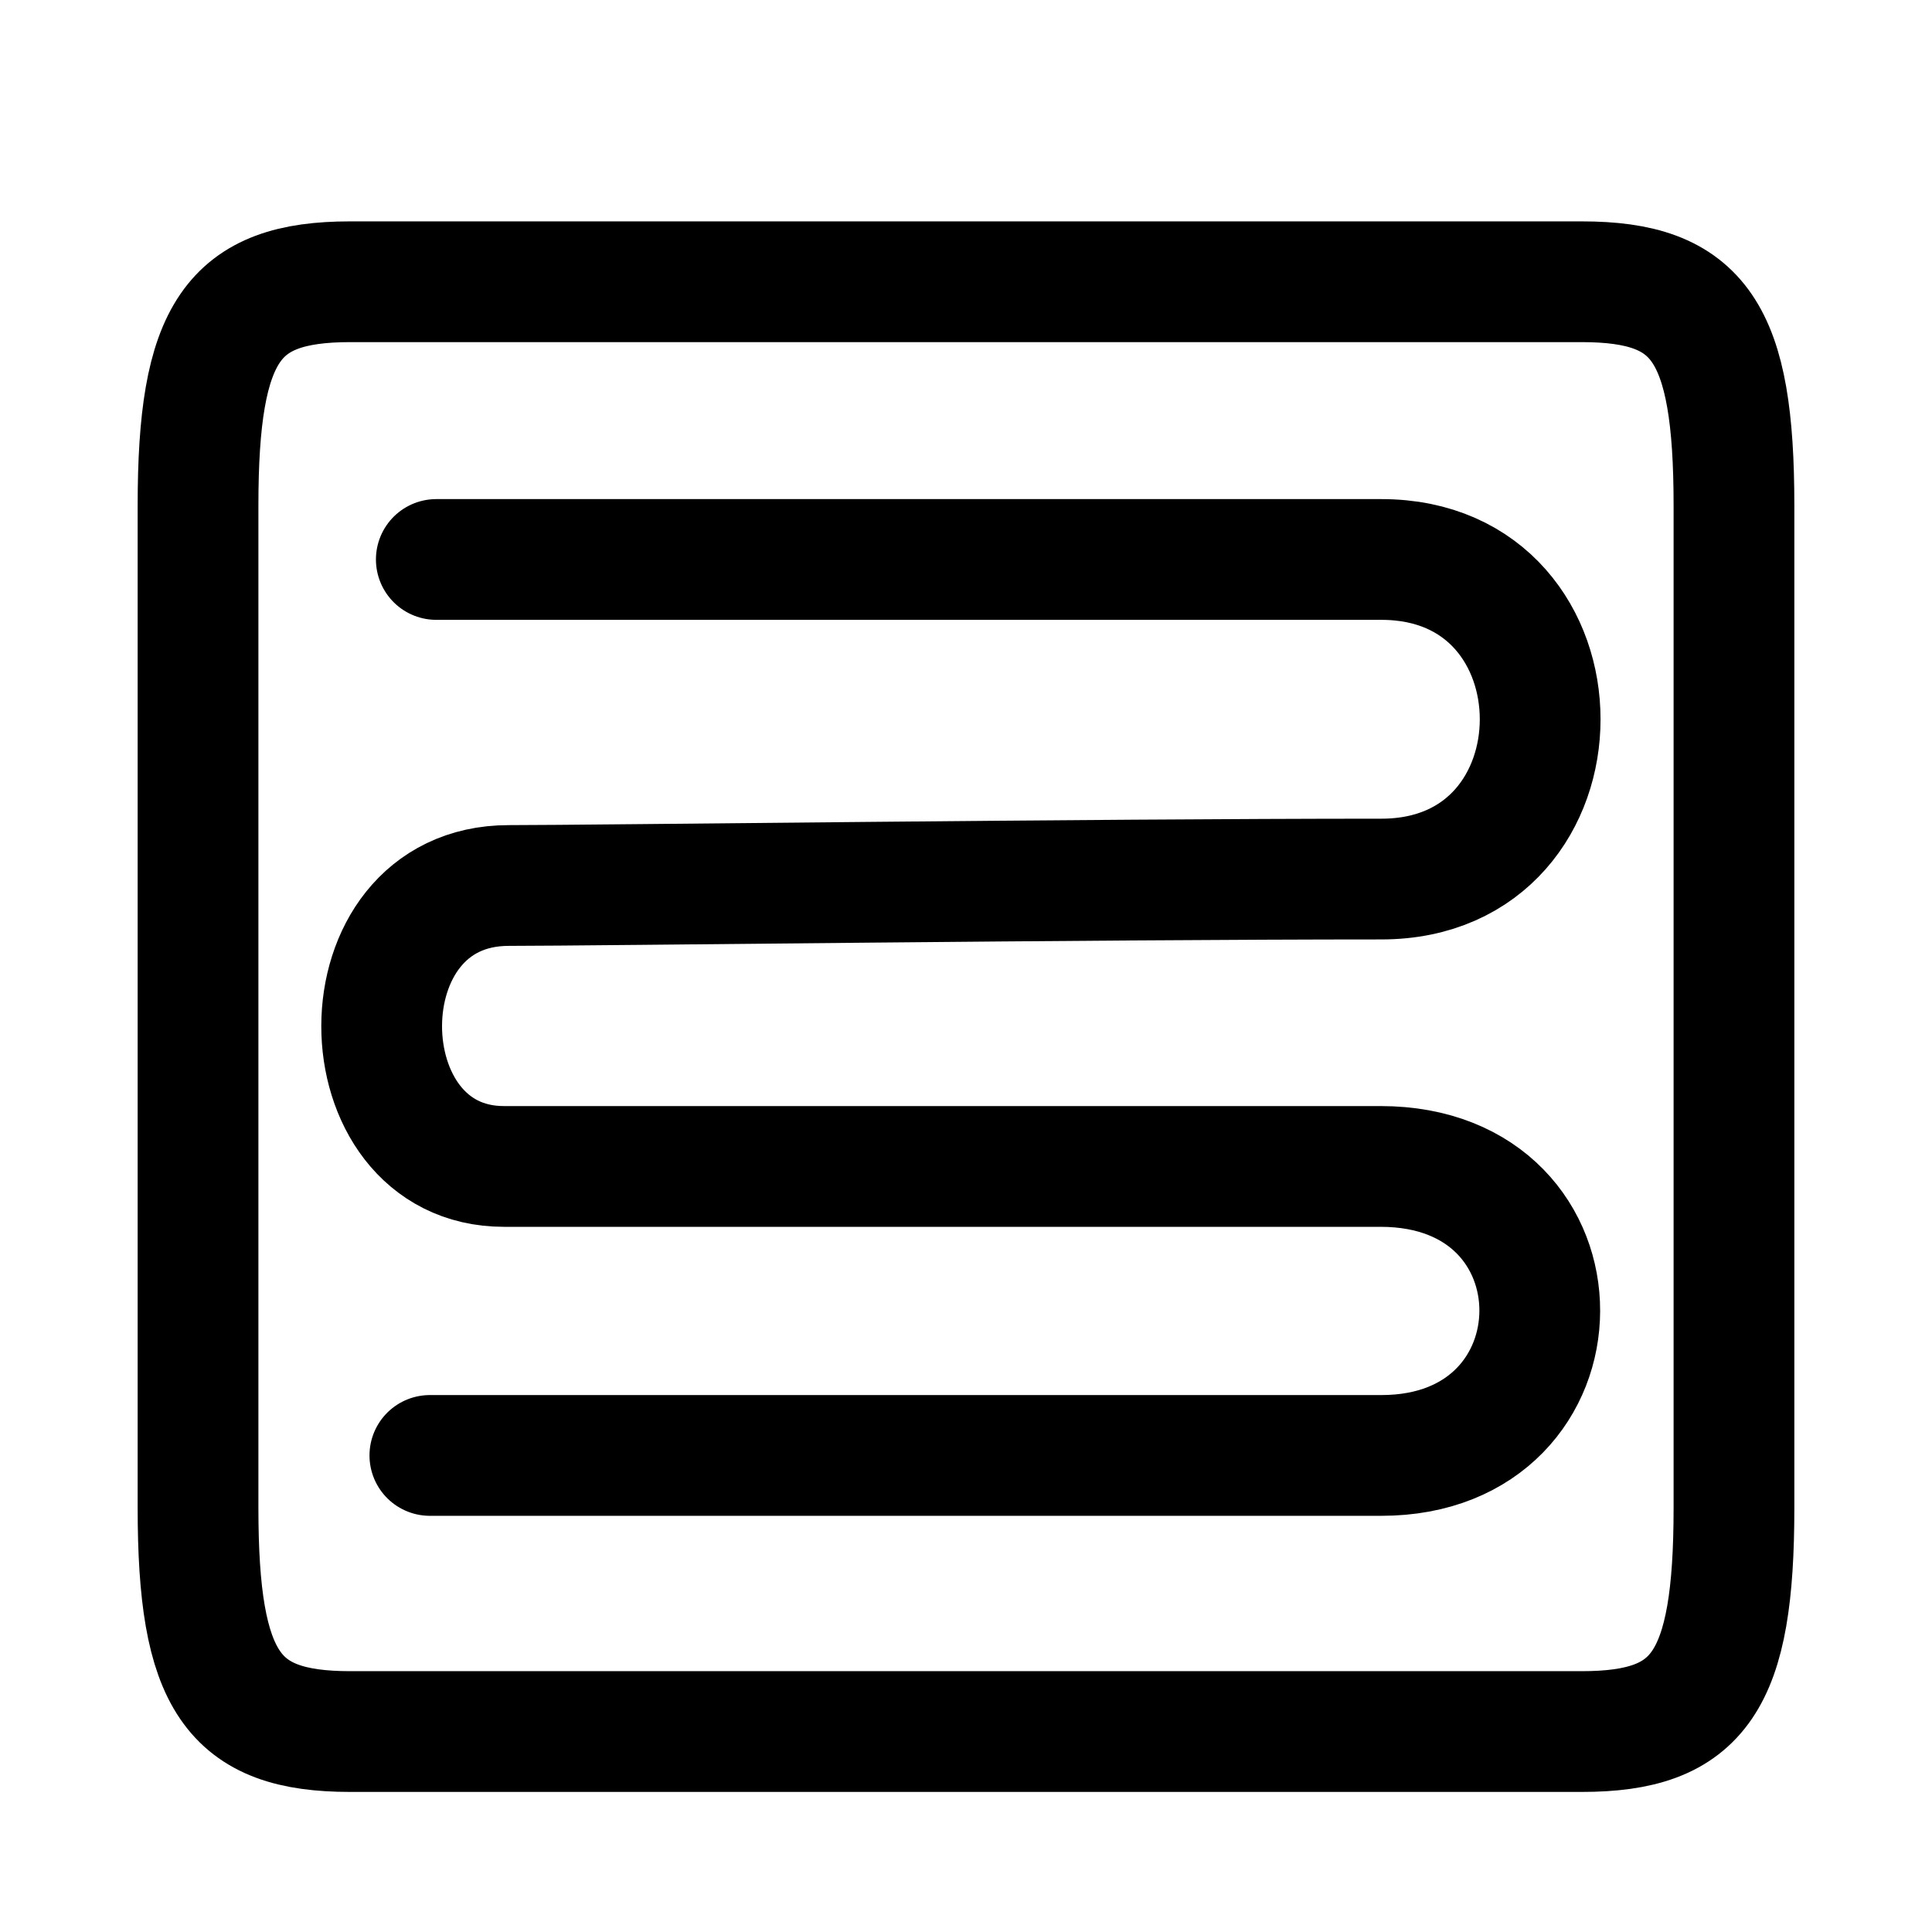
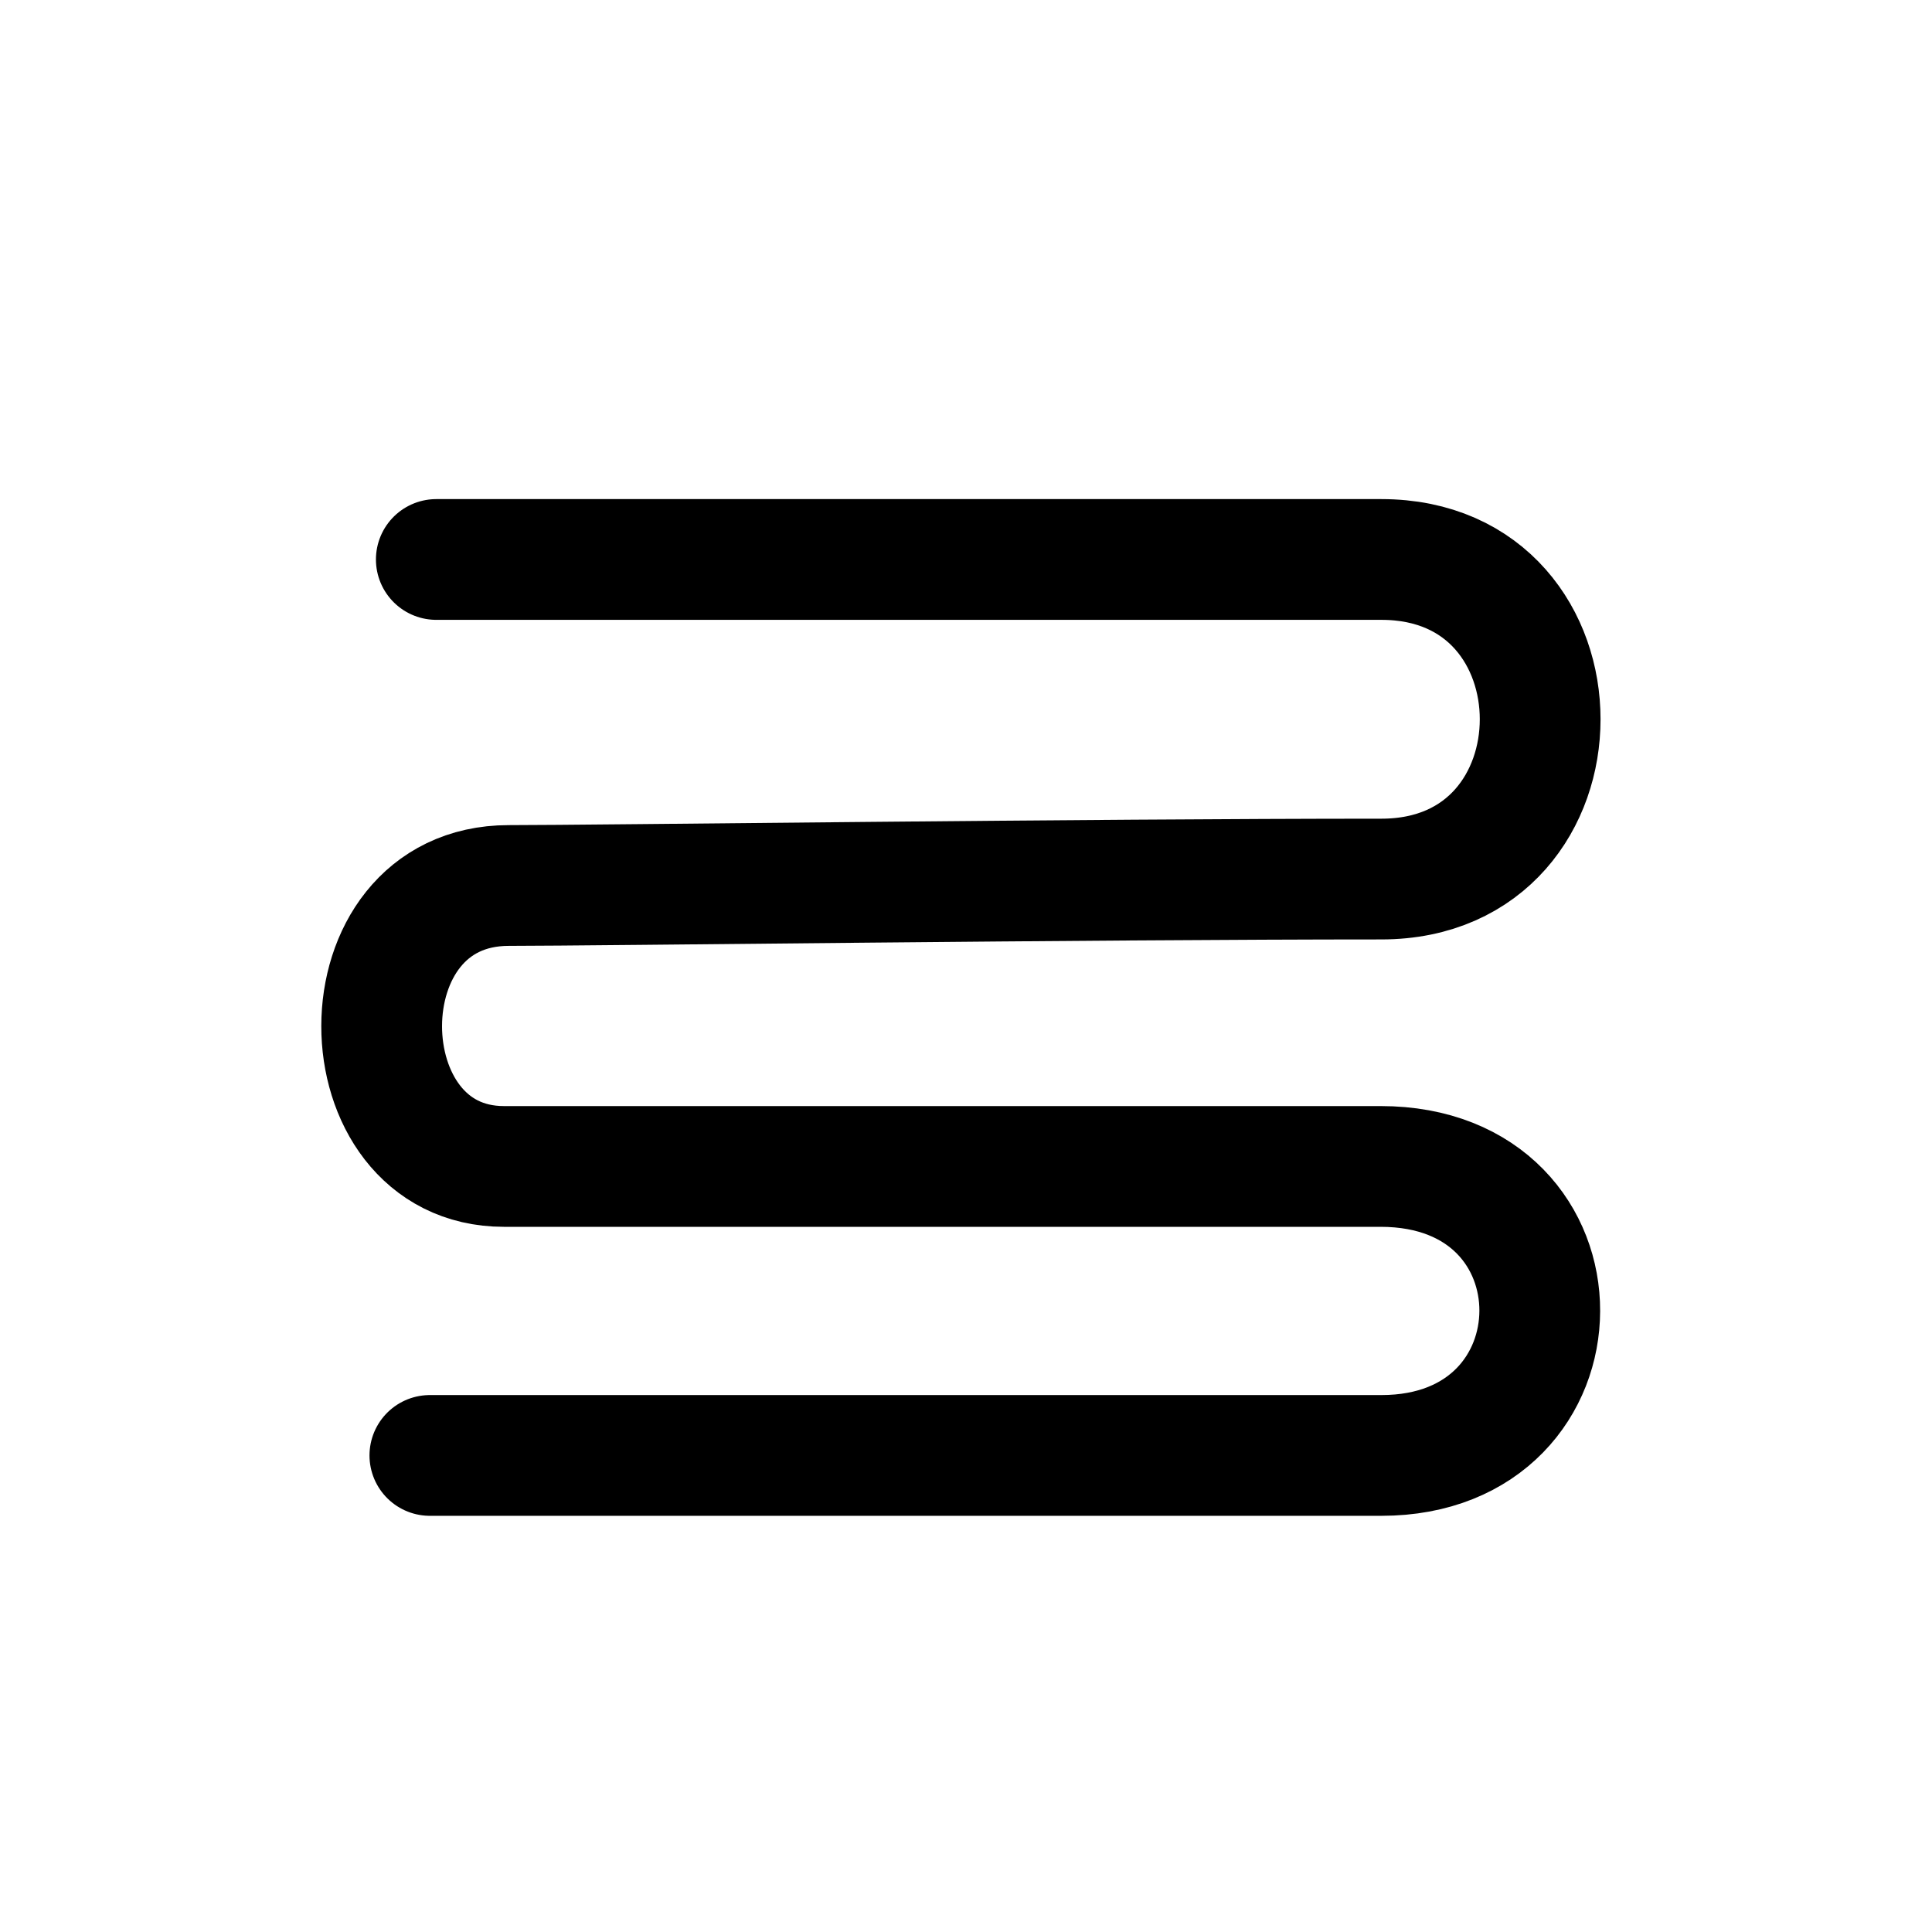
<svg xmlns="http://www.w3.org/2000/svg" id="Icons" width="24" height="24" viewBox="0 0 24 24">
  <defs>
    <style>.cls-1{fill:none;stroke:#000;stroke-linecap:round;stroke-linejoin:round;stroke-width:1.5px;}</style>
  </defs>
-   <path class="cls-1" d="M21.54,6.28c0-2.16-.43-2.78-1.89-2.78H4.35c-1.46,0-1.89,.62-1.89,2.78v12.45c0,2.16,.43,2.78,1.89,2.78h15.3c1.46,0,1.89-.62,1.89-2.78V6.28Z" />
  <path class="cls-1" d="M5.42,6.95h11.74c2.63,0,2.63,3.97,0,3.97-3.63,0-9.77,.08-10.84,.08-2.12,0-2.07,3.49-.06,3.49,2.97,0,8.24,0,10.89,0s2.62,3.59,.01,3.59H5.34" />
</svg>